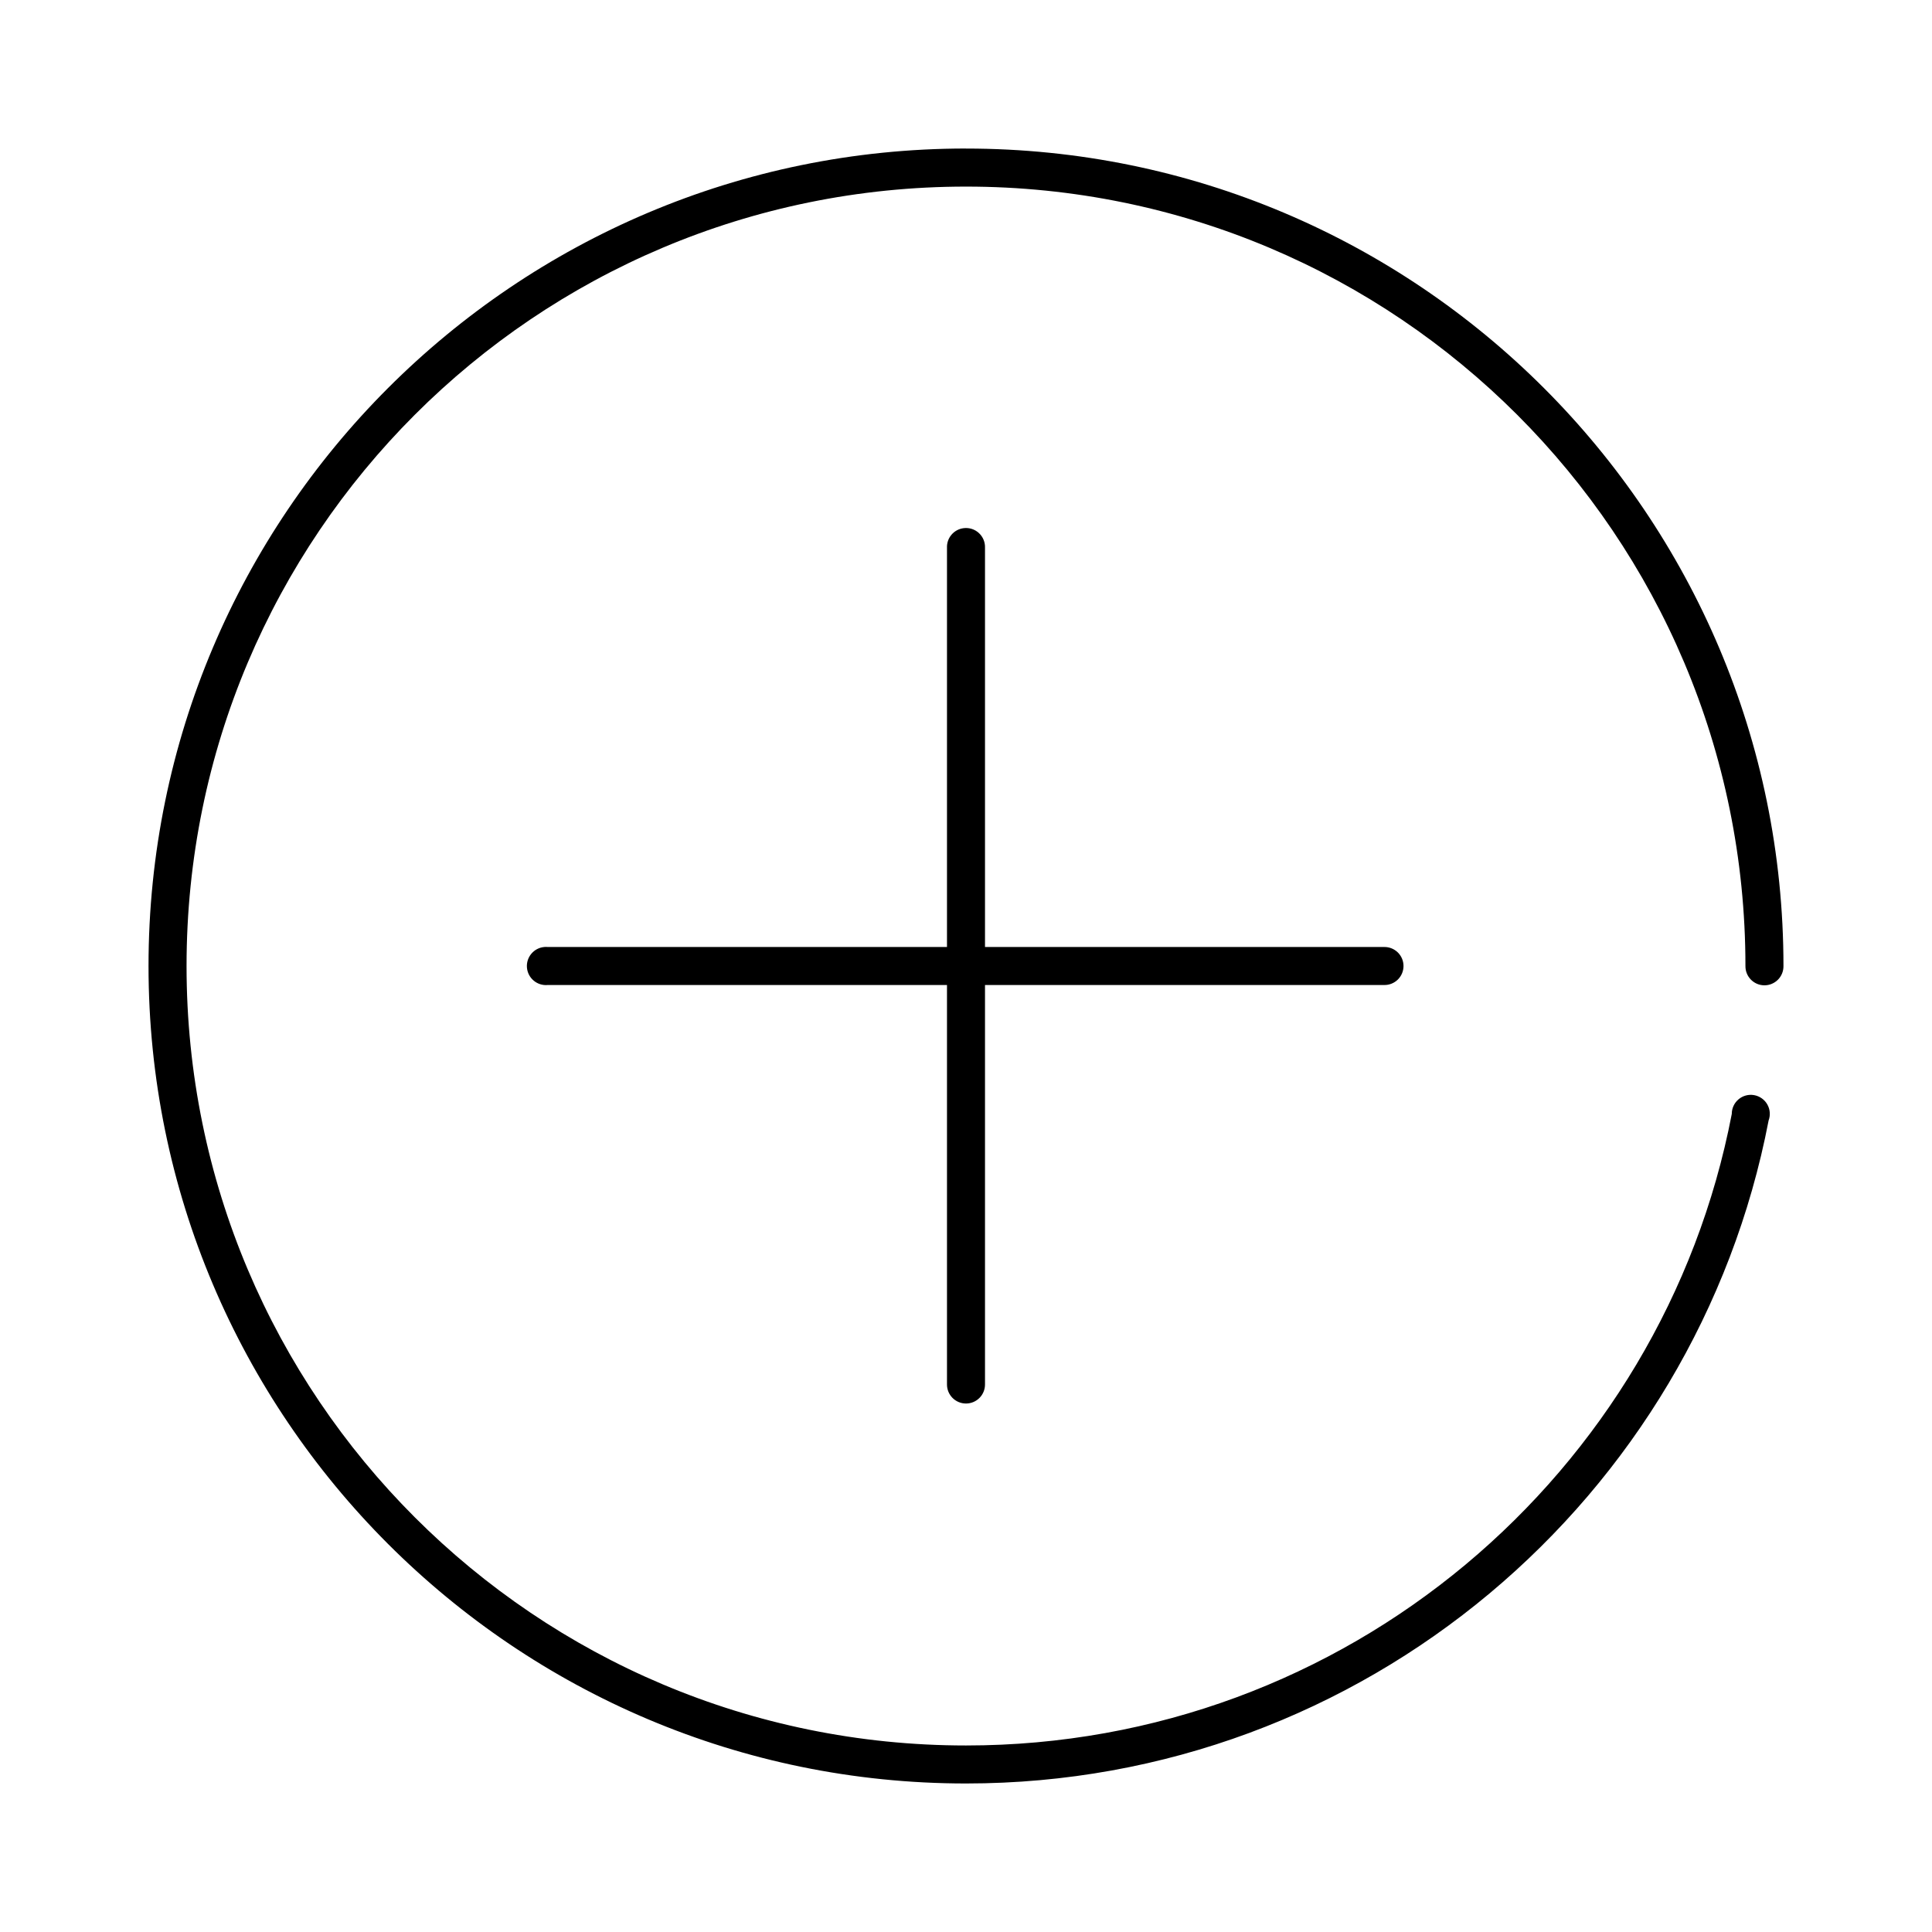
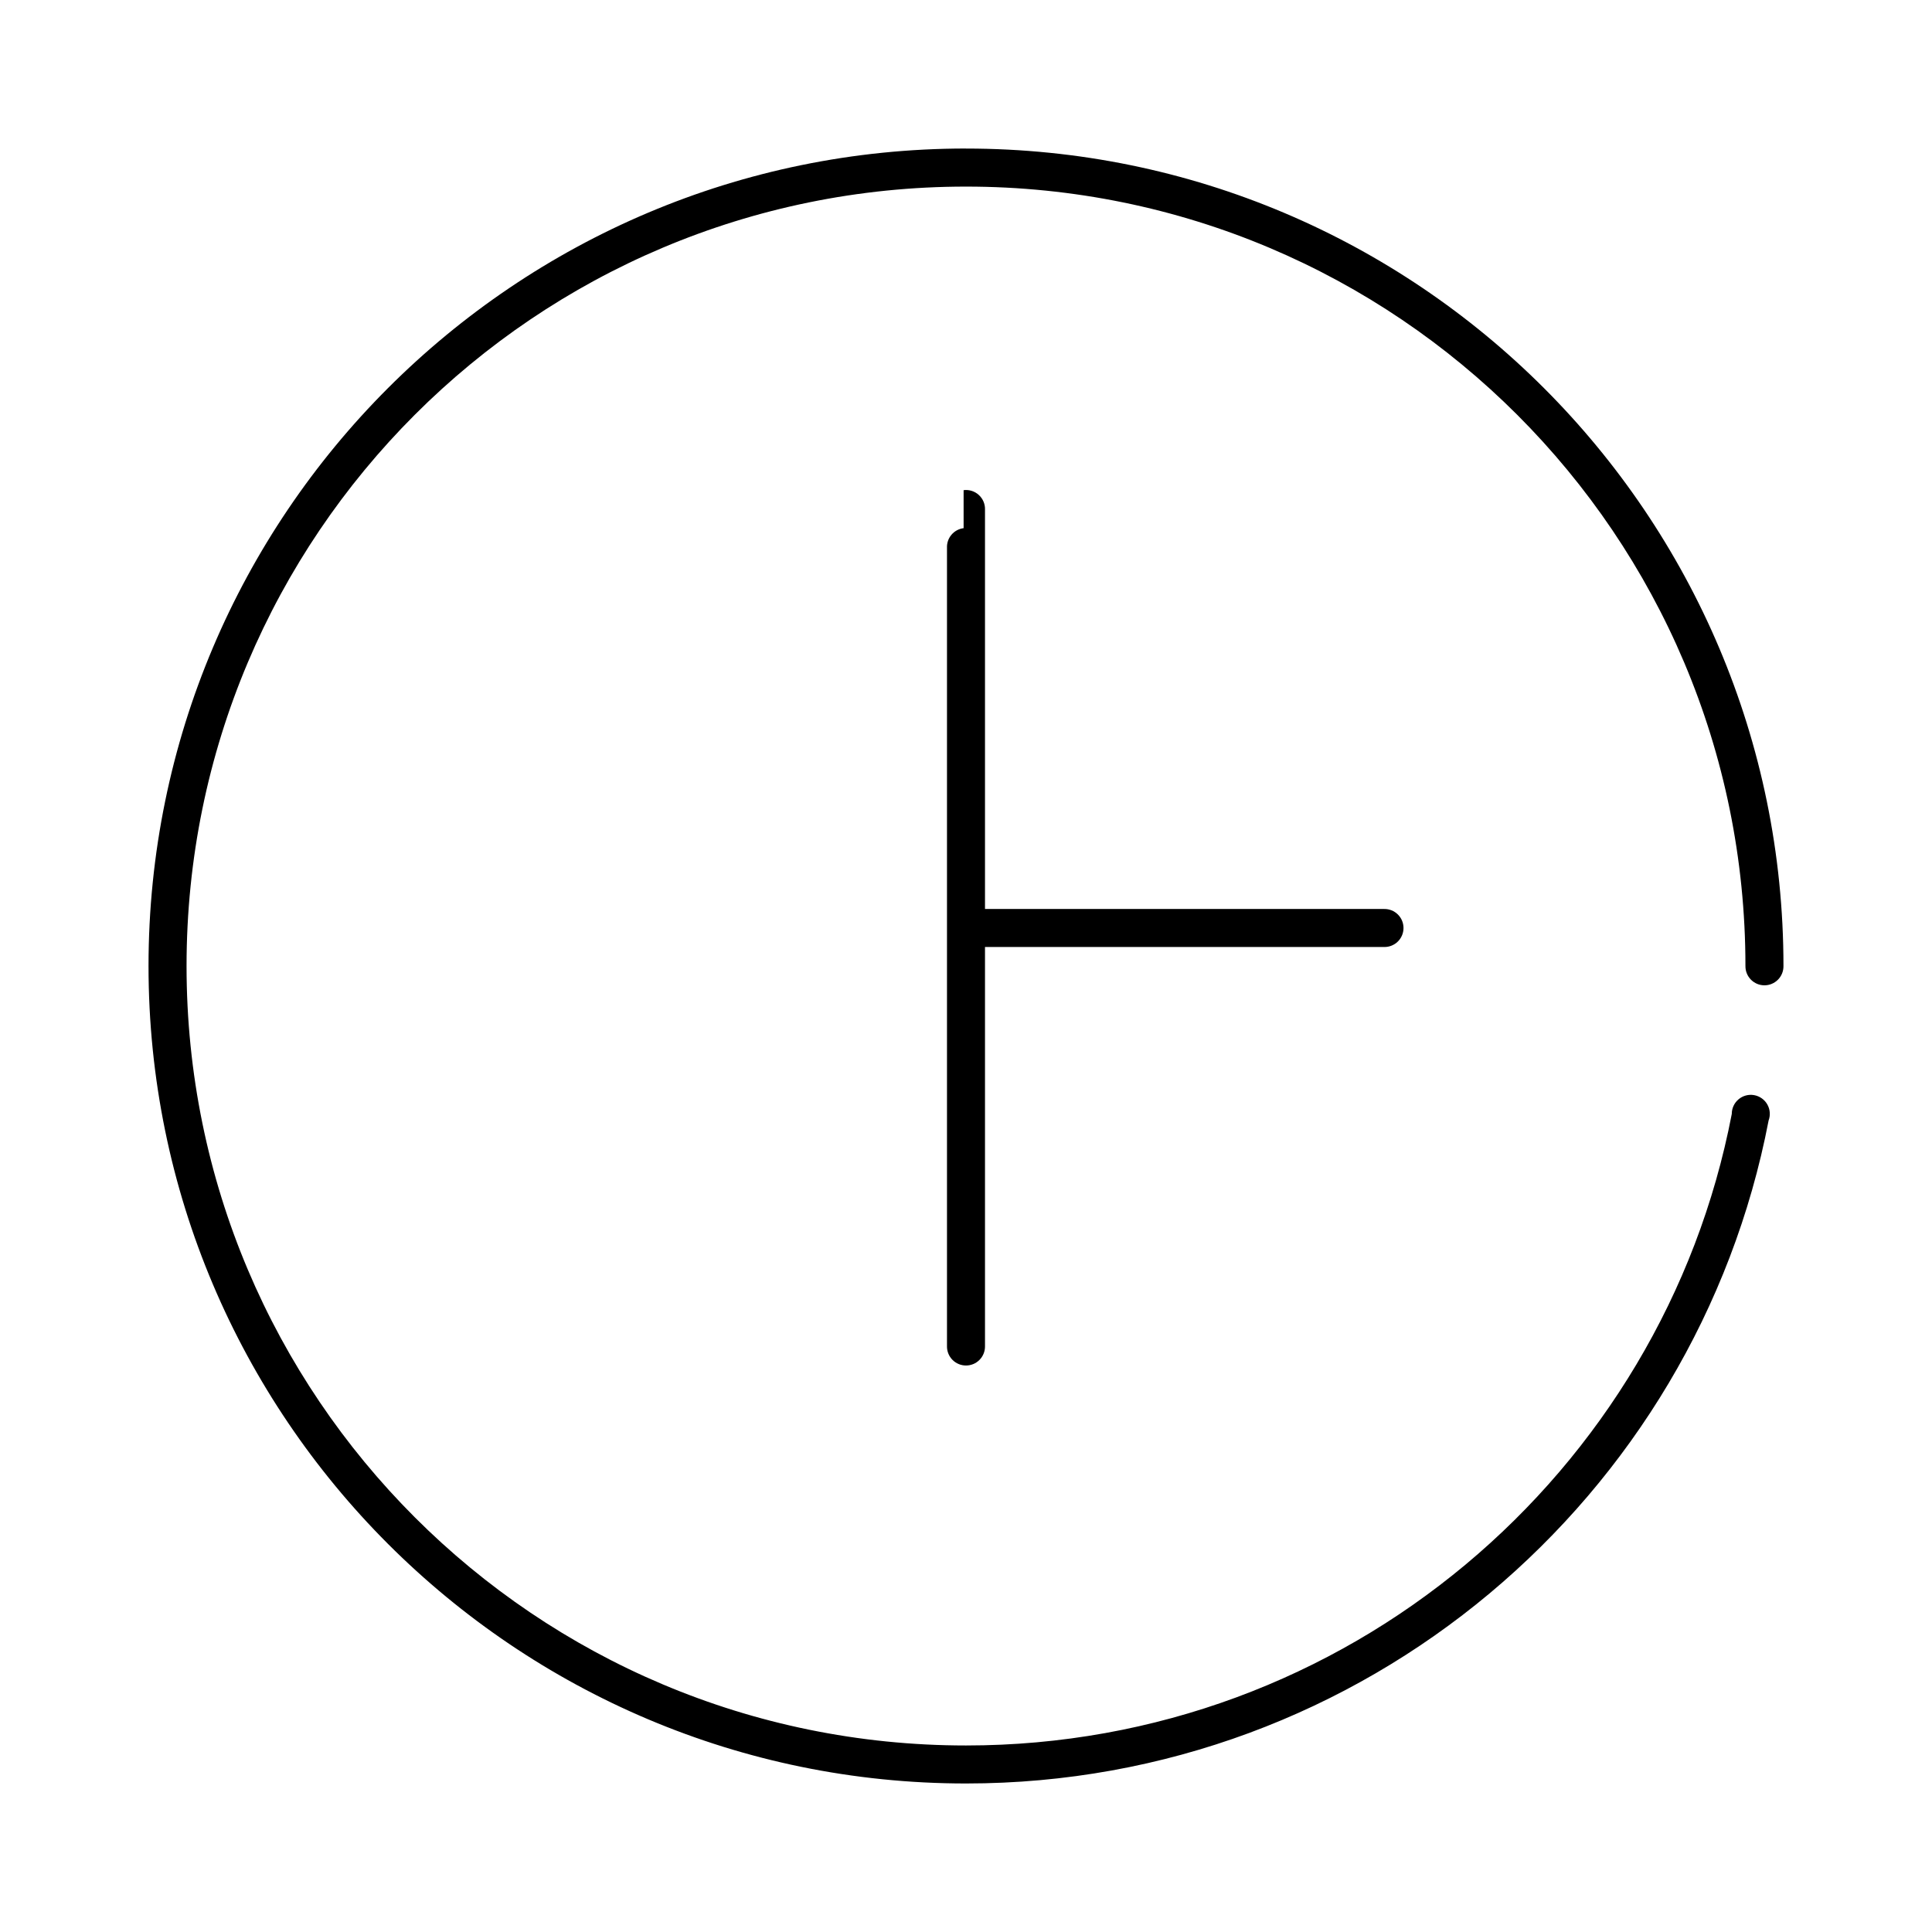
<svg xmlns="http://www.w3.org/2000/svg" fill="#000000" width="800px" height="800px" version="1.1" viewBox="144 144 512 512">
-   <path d="m400 183.36c-119.59 0-216.64 97.055-216.64 216.64s97.055 216.64 216.64 216.64c105.54 0 193.5-75.699 212.7-175.7 0.523-1.402 0.395-2.961-0.348-4.258-0.742-1.297-2.023-2.199-3.492-2.461-1.473-0.262-2.984 0.145-4.129 1.109-1.141 0.961-1.797 2.383-1.793 3.879-18.305 95.332-102.2 167.36-202.94 167.36-114.14 0-206.56-92.418-206.56-206.56s92.422-206.56 206.56-206.56 206.56 92.422 206.56 206.56c-0.016 1.348 0.504 2.648 1.453 3.606 0.945 0.961 2.238 1.504 3.586 1.504s2.641-0.543 3.59-1.504c0.945-0.957 1.469-2.258 1.449-3.606 0-119.59-97.051-216.64-216.64-216.64zm-0.633 100.61c-2.594 0.324-4.508 2.582-4.406 5.195v105.8h-105.8c-0.312-0.031-0.629-0.031-0.945 0-2.781 0.262-4.824 2.727-4.566 5.512 0.262 2.781 2.731 4.824 5.512 4.562h105.8v105.8c-0.02 1.348 0.504 2.648 1.449 3.609 0.949 0.961 2.238 1.5 3.59 1.5 1.348 0 2.641-0.539 3.586-1.5 0.949-0.961 1.469-2.262 1.449-3.609v-105.8h105.8c1.348 0.02 2.648-0.5 3.609-1.449 0.961-0.945 1.5-2.238 1.5-3.586 0-1.352-0.539-2.641-1.5-3.59-0.961-0.945-2.262-1.469-3.609-1.449h-105.8v-105.8c0.059-1.48-0.535-2.91-1.629-3.91-1.09-1-2.566-1.473-4.039-1.285z" />
+   <path d="m400 183.36c-119.59 0-216.64 97.055-216.64 216.64s97.055 216.64 216.64 216.64c105.54 0 193.5-75.699 212.7-175.7 0.523-1.402 0.395-2.961-0.348-4.258-0.742-1.297-2.023-2.199-3.492-2.461-1.473-0.262-2.984 0.145-4.129 1.109-1.141 0.961-1.797 2.383-1.793 3.879-18.305 95.332-102.2 167.36-202.94 167.36-114.14 0-206.56-92.418-206.56-206.56s92.422-206.56 206.56-206.56 206.56 92.422 206.56 206.56c-0.016 1.348 0.504 2.648 1.453 3.606 0.945 0.961 2.238 1.504 3.586 1.504s2.641-0.543 3.59-1.504c0.945-0.957 1.469-2.258 1.449-3.606 0-119.59-97.051-216.64-216.64-216.64zm-0.633 100.61c-2.594 0.324-4.508 2.582-4.406 5.195v105.8h-105.8h105.8v105.8c-0.02 1.348 0.504 2.648 1.449 3.609 0.949 0.961 2.238 1.5 3.59 1.5 1.348 0 2.641-0.539 3.586-1.5 0.949-0.961 1.469-2.262 1.449-3.609v-105.8h105.8c1.348 0.02 2.648-0.5 3.609-1.449 0.961-0.945 1.5-2.238 1.5-3.586 0-1.352-0.539-2.641-1.5-3.59-0.961-0.945-2.262-1.469-3.609-1.449h-105.8v-105.8c0.059-1.48-0.535-2.91-1.629-3.91-1.09-1-2.566-1.473-4.039-1.285z" />
</svg>